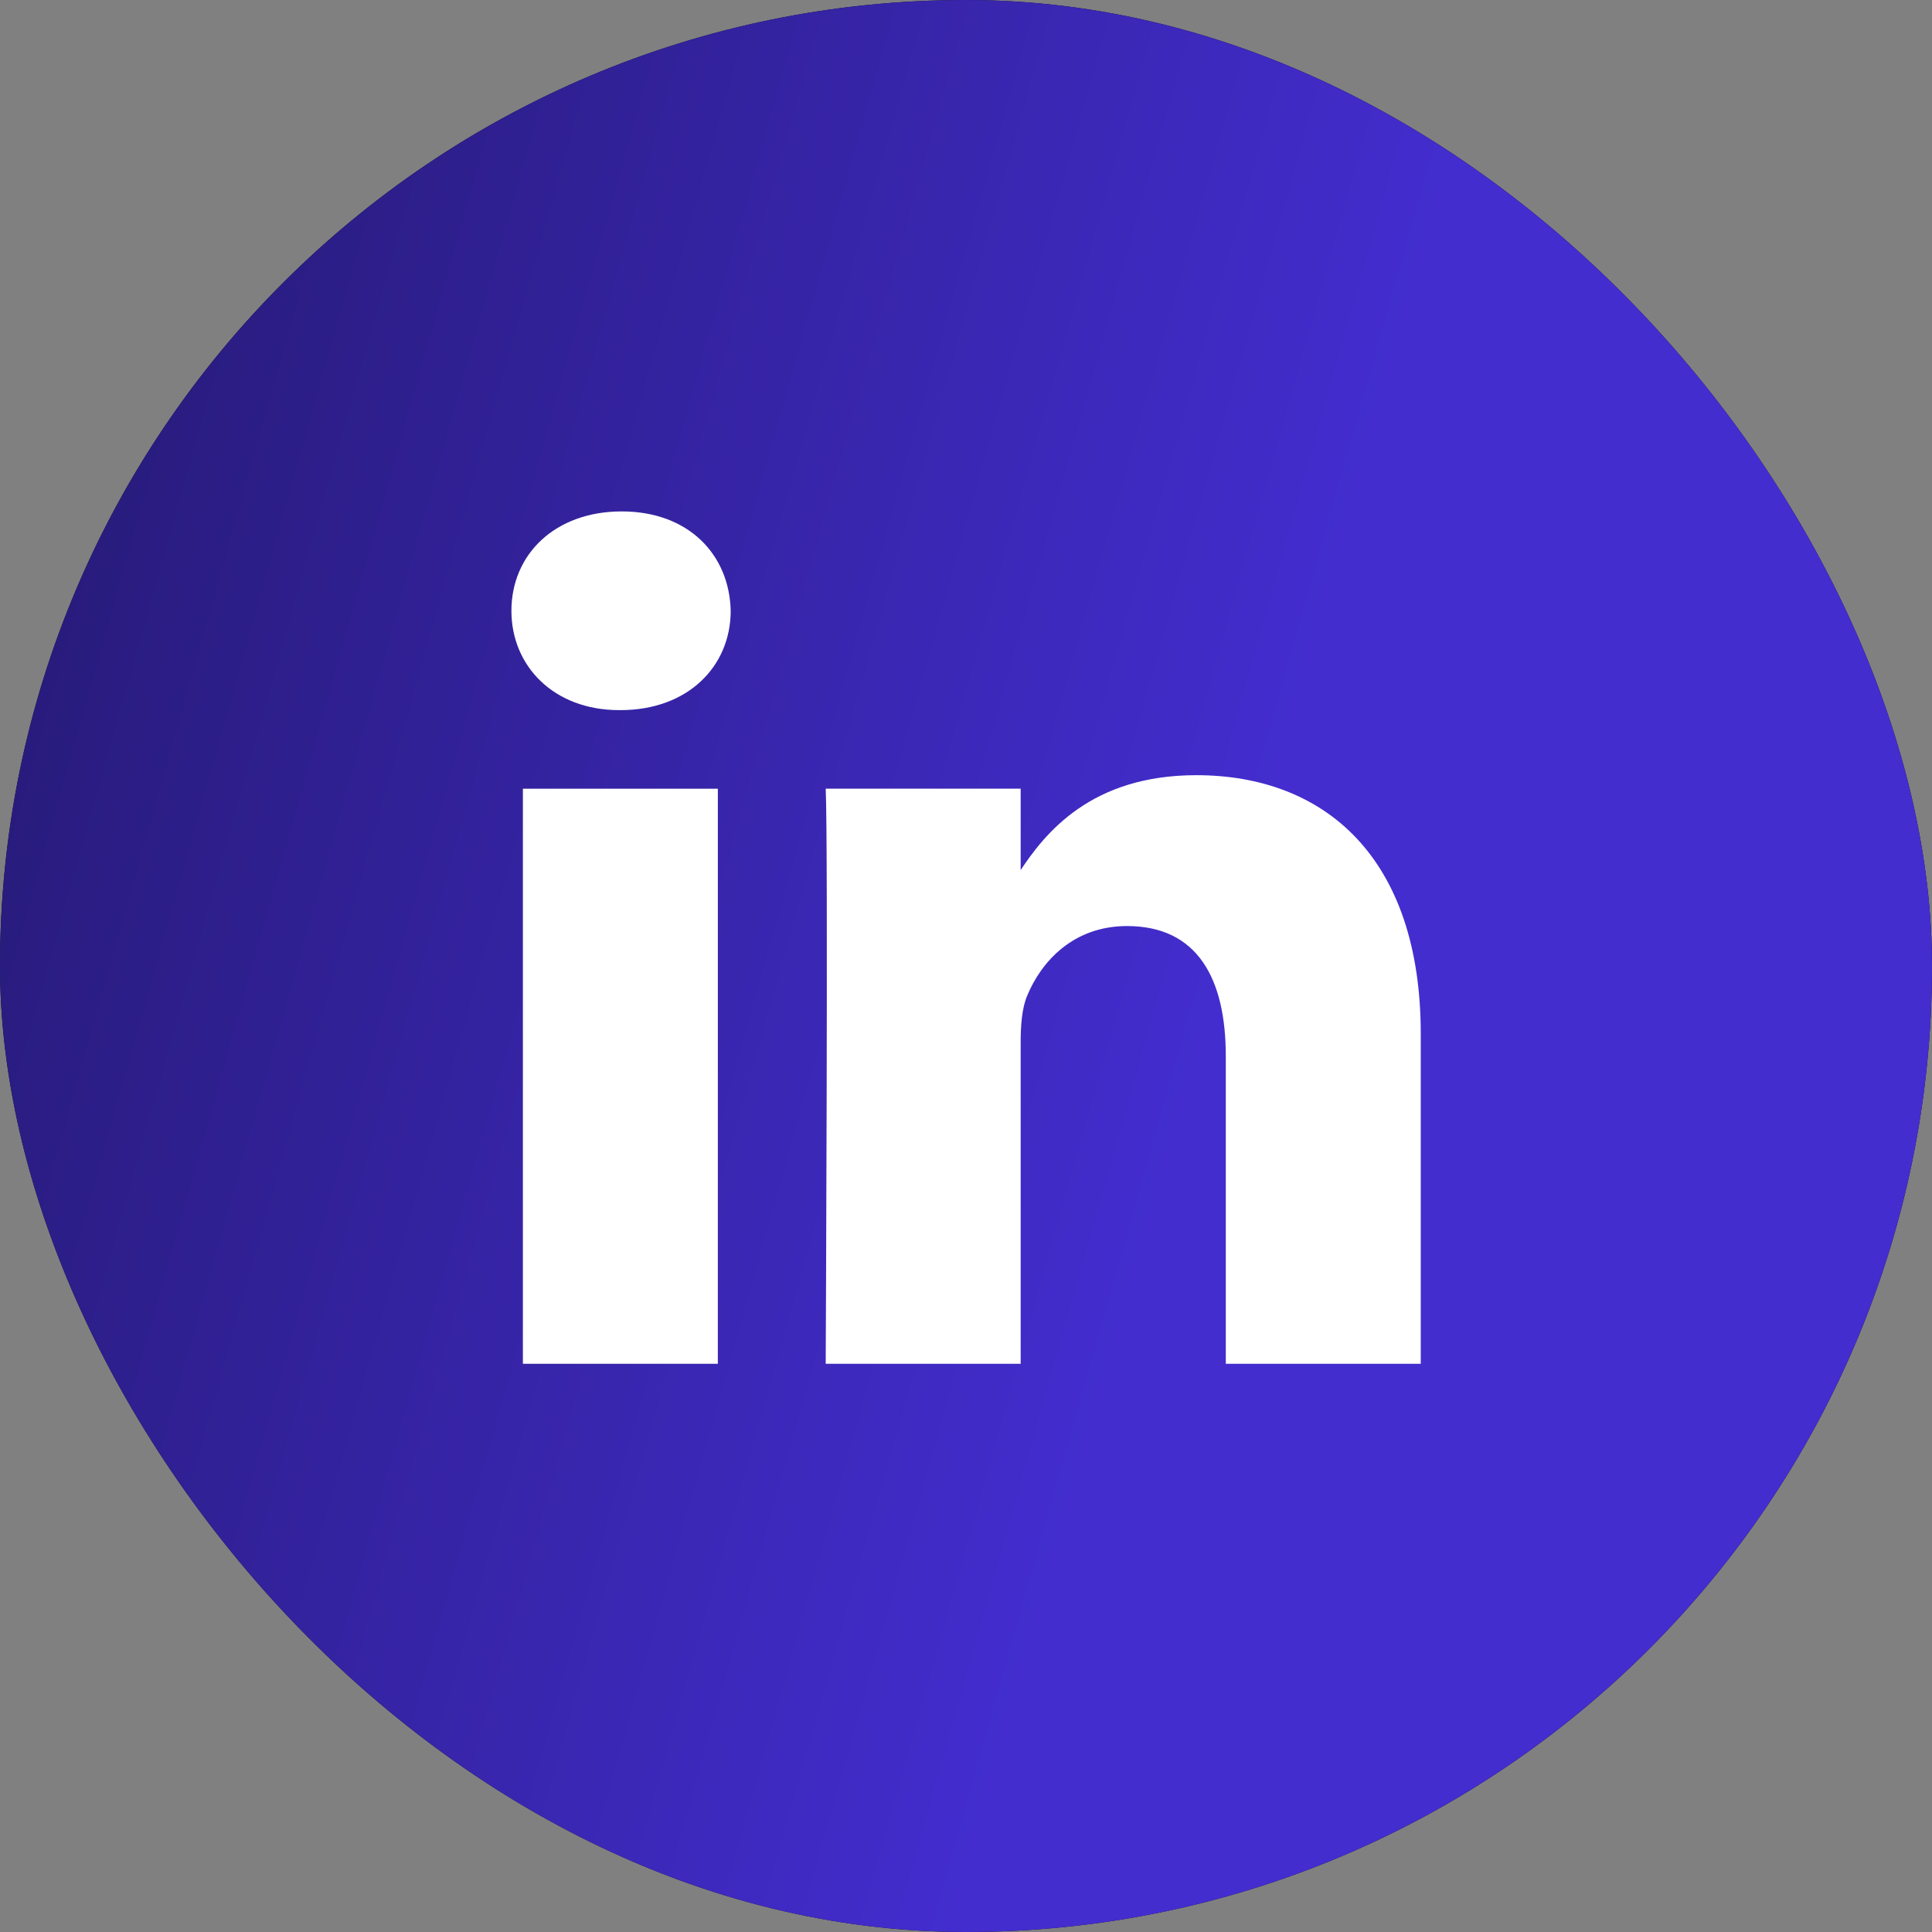
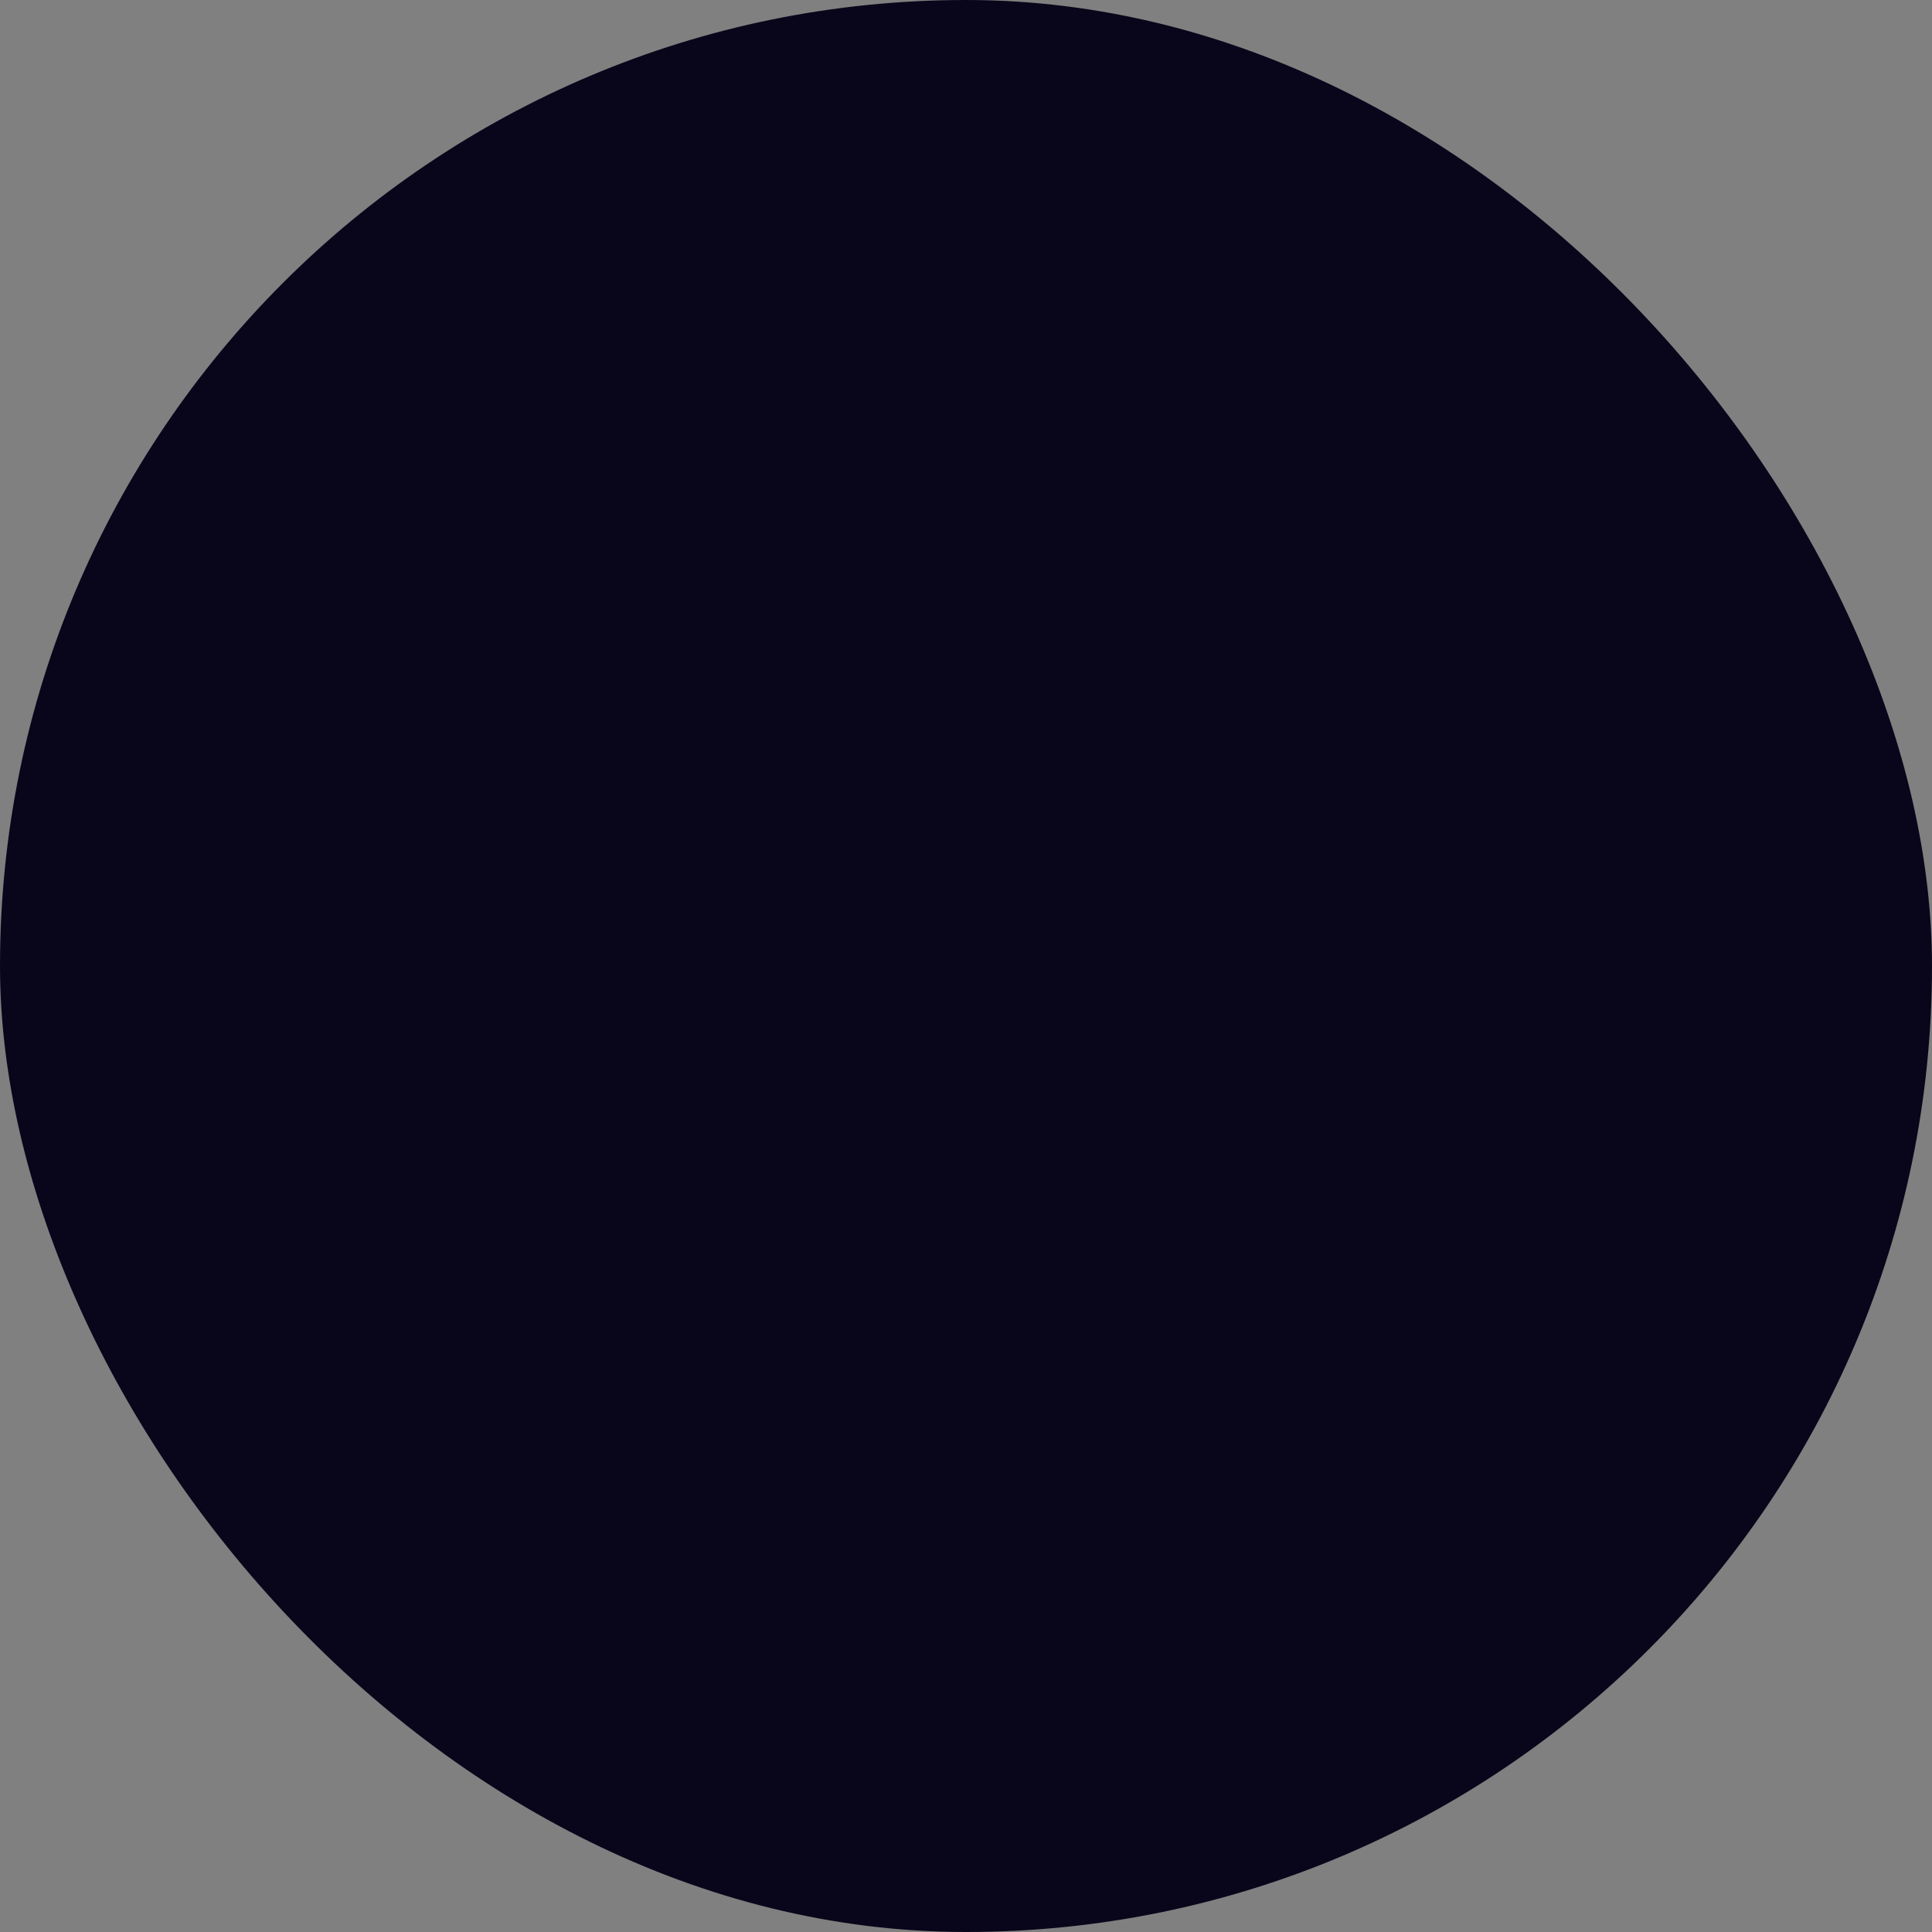
<svg xmlns="http://www.w3.org/2000/svg" width="34" height="34" viewBox="0 0 34 34" fill="none">
  <rect x="0" y="0" width="34" height="34" fill="#808080" stroke="none" />
  <rect width="34" height="34" rx="17" fill="#09061B" />
-   <rect width="34" height="34" rx="17" fill="url(#paint0_linear_2_3380)" />
  <g clip-path="url(#clip0_2_3380)">
-     <path d="M12.633 24V13.88H9.202V24H12.633ZM10.918 12.497C12.114 12.497 12.859 11.72 12.859 10.749C12.836 9.756 12.114 9 10.941 9C9.767 9 9 9.756 9 10.749C9 11.72 9.744 12.497 10.896 12.497H10.918H10.918ZM14.531 24H17.962V18.348C17.962 18.046 17.984 17.744 18.075 17.527C18.323 16.923 18.887 16.297 19.834 16.297C21.076 16.297 21.572 17.225 21.572 18.586V24H25.003V18.197C25.003 15.088 23.31 13.642 21.053 13.642C19.203 13.642 18.39 14.656 17.939 15.347H17.962V13.879H14.531C14.576 14.829 14.531 24 14.531 24L14.531 24Z" fill="white" />
-   </g>
+     </g>
  <defs>
    <linearGradient id="paint0_linear_2_3380" x1="-0.937" y1="-1.417" x2="24.931" y2="5.88" gradientUnits="userSpaceOnUse">
      <stop stop-color="#221769" />
      <stop offset="1" stop-color="#432DCF" />
    </linearGradient>
    <clipPath id="clip0_2_3380">
      <rect width="16" height="15" fill="white" transform="translate(9 9)" />
    </clipPath>
  </defs>
</svg>